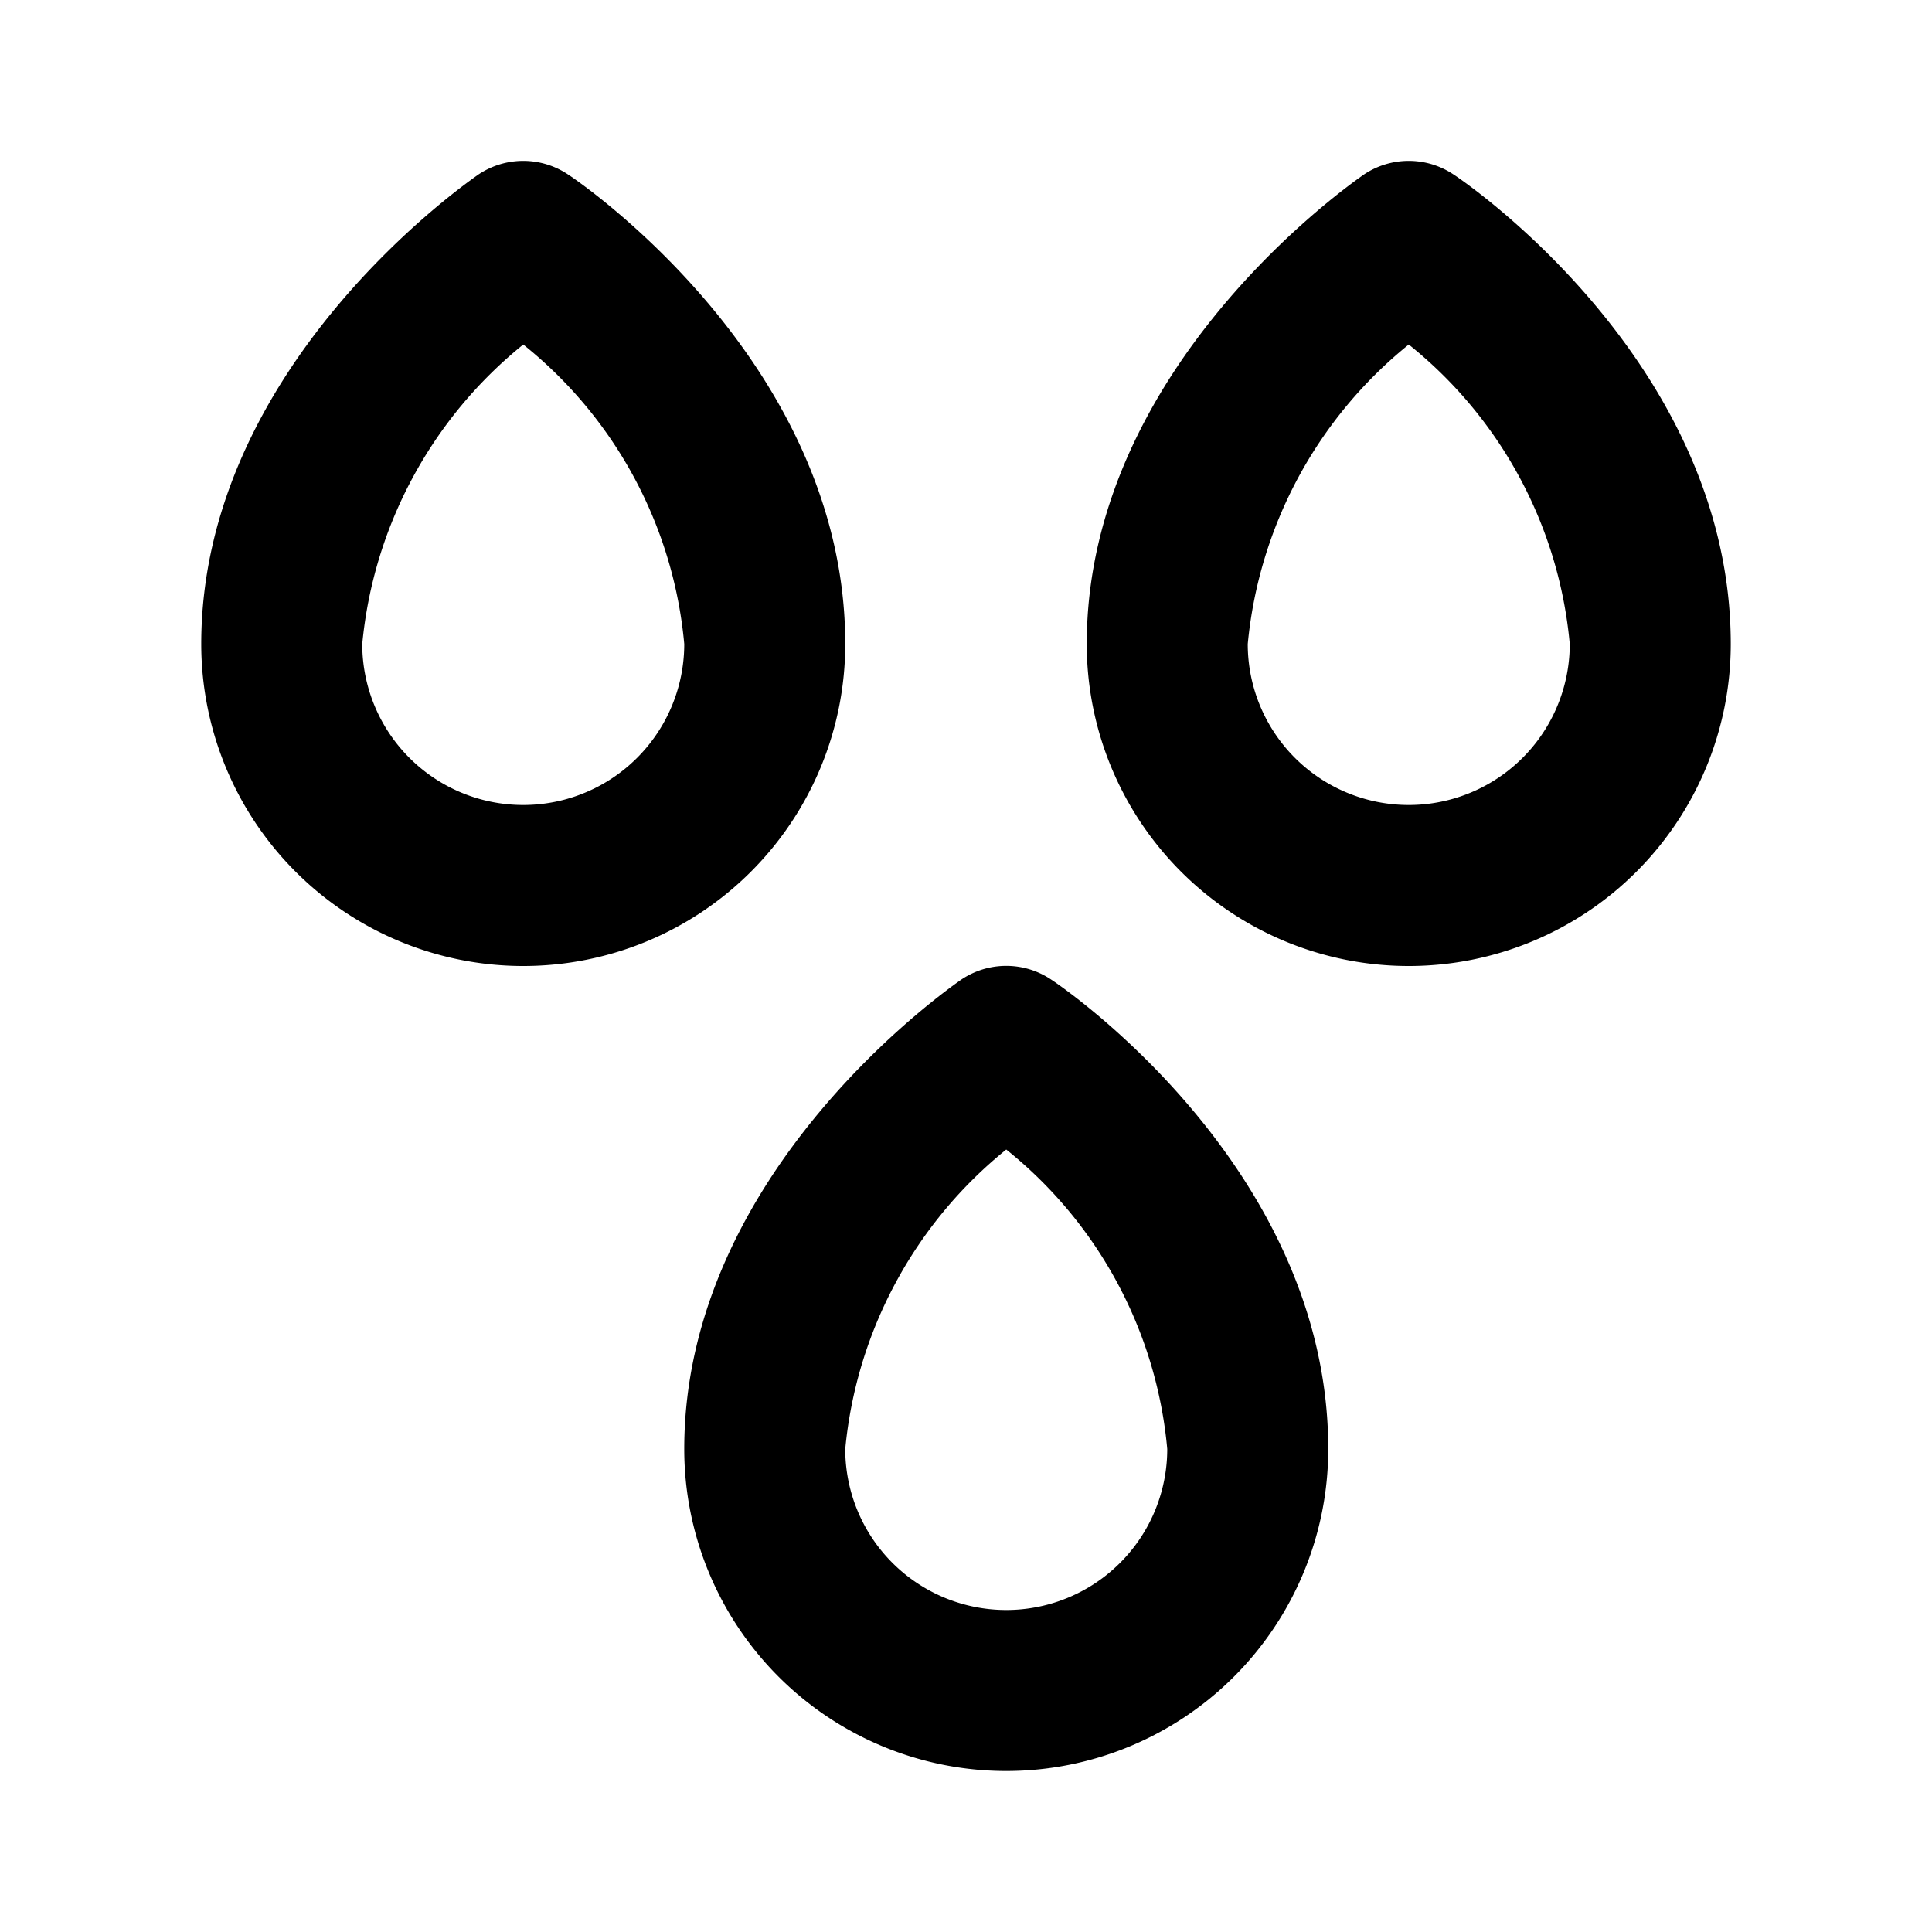
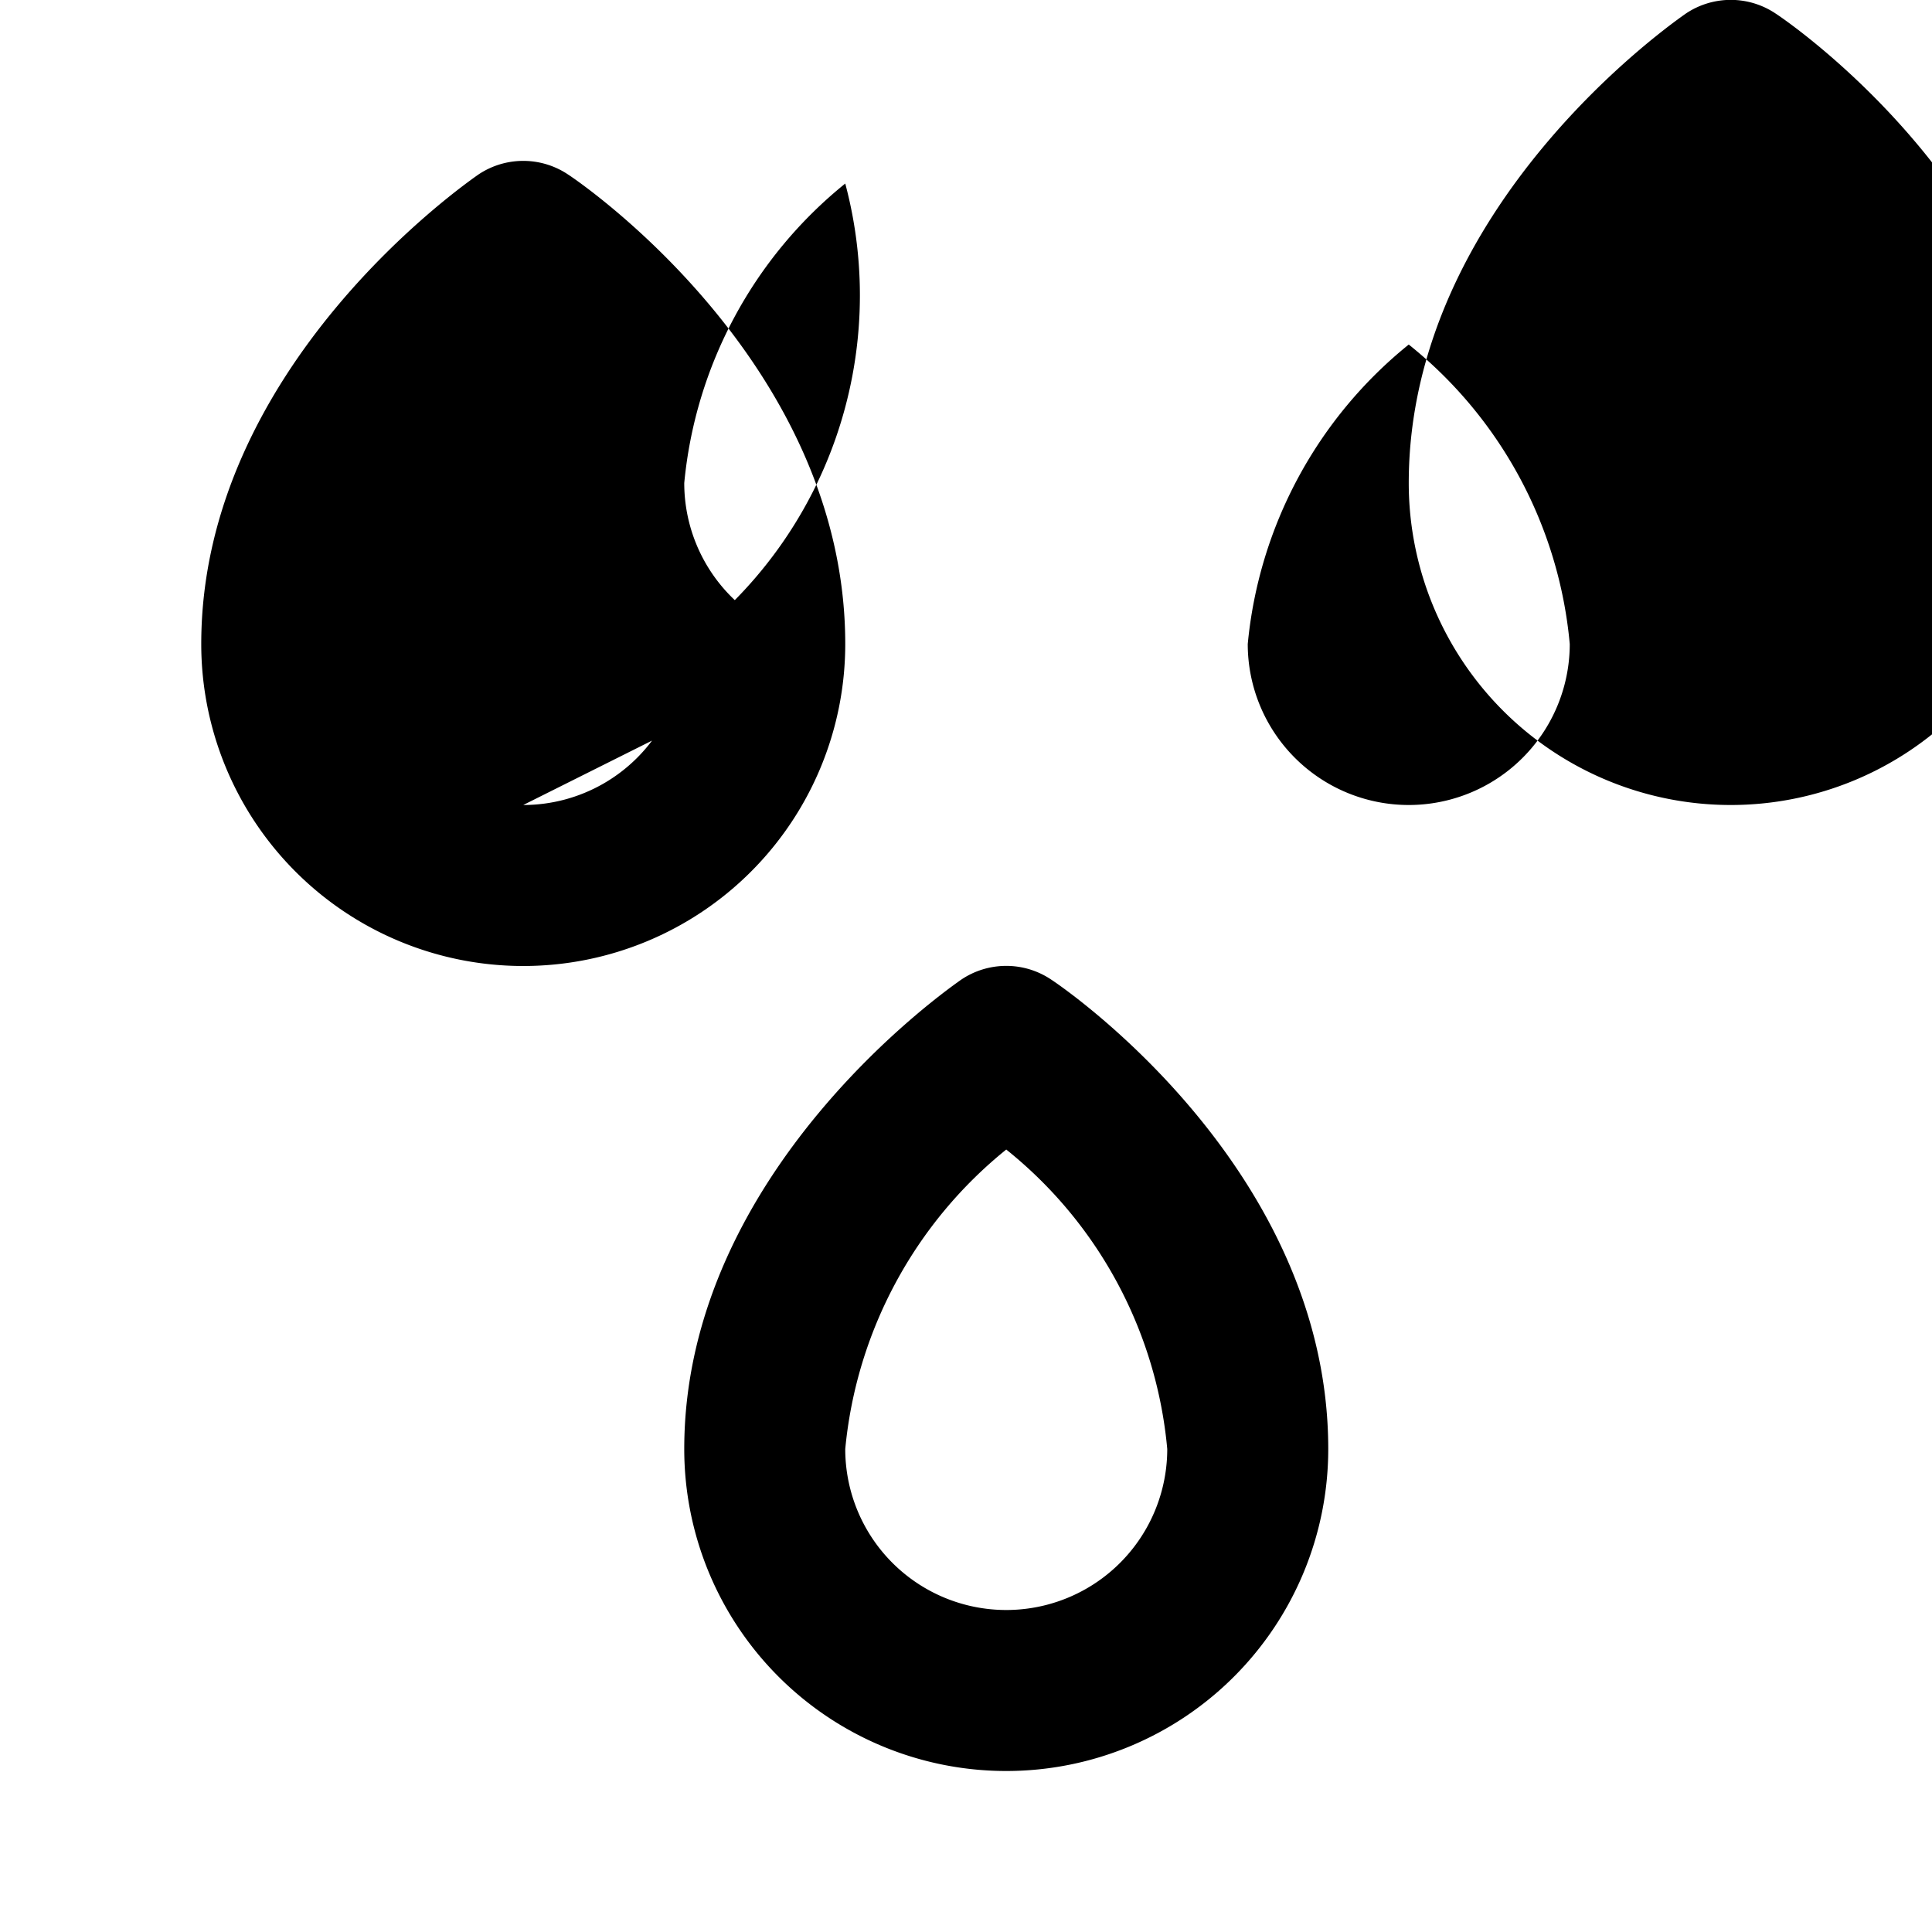
<svg xmlns="http://www.w3.org/2000/svg" viewBox="0 0 24 24">
-   <path d="M10.5 8c0-3.49-3.3-5.74-3.44-5.83a1 1 0 00-1.12 0C5.8 2.27 2.5 4.55 2.5 8a4 4 0 008 0zm-4 2a2 2 0 01-2-2 5.44 5.44 0 012-3.72A5.39 5.39 0 018.5 8a2 2 0 01-2 2zm11.56-7.83a1 1 0 00-1.12 0c-.14.1-3.44 2.38-3.44 5.83a4 4 0 008 0c0-3.49-3.3-5.74-3.44-5.83zM17.5 10a2 2 0 01-2-2 5.44 5.44 0 012-3.72 5.39 5.39 0 012 3.72 2 2 0 01-2 2zm-4.44 2.17a1 1 0 00-1.12 0c-.14.1-3.44 2.38-3.44 5.83a4 4 0 008 0c0-3.49-3.3-5.74-3.44-5.83zM12.5 20a2 2 0 01-2-2 5.44 5.44 0 012-3.72 5.39 5.39 0 012 3.72 2 2 0 01-2 2z" />
+   <path d="M10.5 8c0-3.49-3.3-5.74-3.44-5.83a1 1 0 00-1.12 0C5.8 2.27 2.5 4.55 2.5 8a4 4 0 008 0za2 2 0 01-2-2 5.44 5.44 0 012-3.72A5.39 5.39 0 018.5 8a2 2 0 01-2 2zm11.56-7.83a1 1 0 00-1.12 0c-.14.1-3.44 2.38-3.44 5.83a4 4 0 008 0c0-3.49-3.3-5.74-3.44-5.83zM17.5 10a2 2 0 01-2-2 5.44 5.44 0 012-3.72 5.39 5.39 0 012 3.72 2 2 0 01-2 2zm-4.44 2.17a1 1 0 00-1.12 0c-.14.1-3.44 2.38-3.44 5.83a4 4 0 008 0c0-3.49-3.3-5.74-3.44-5.83zM12.5 20a2 2 0 01-2-2 5.44 5.44 0 012-3.72 5.39 5.39 0 012 3.72 2 2 0 01-2 2z" />
</svg>